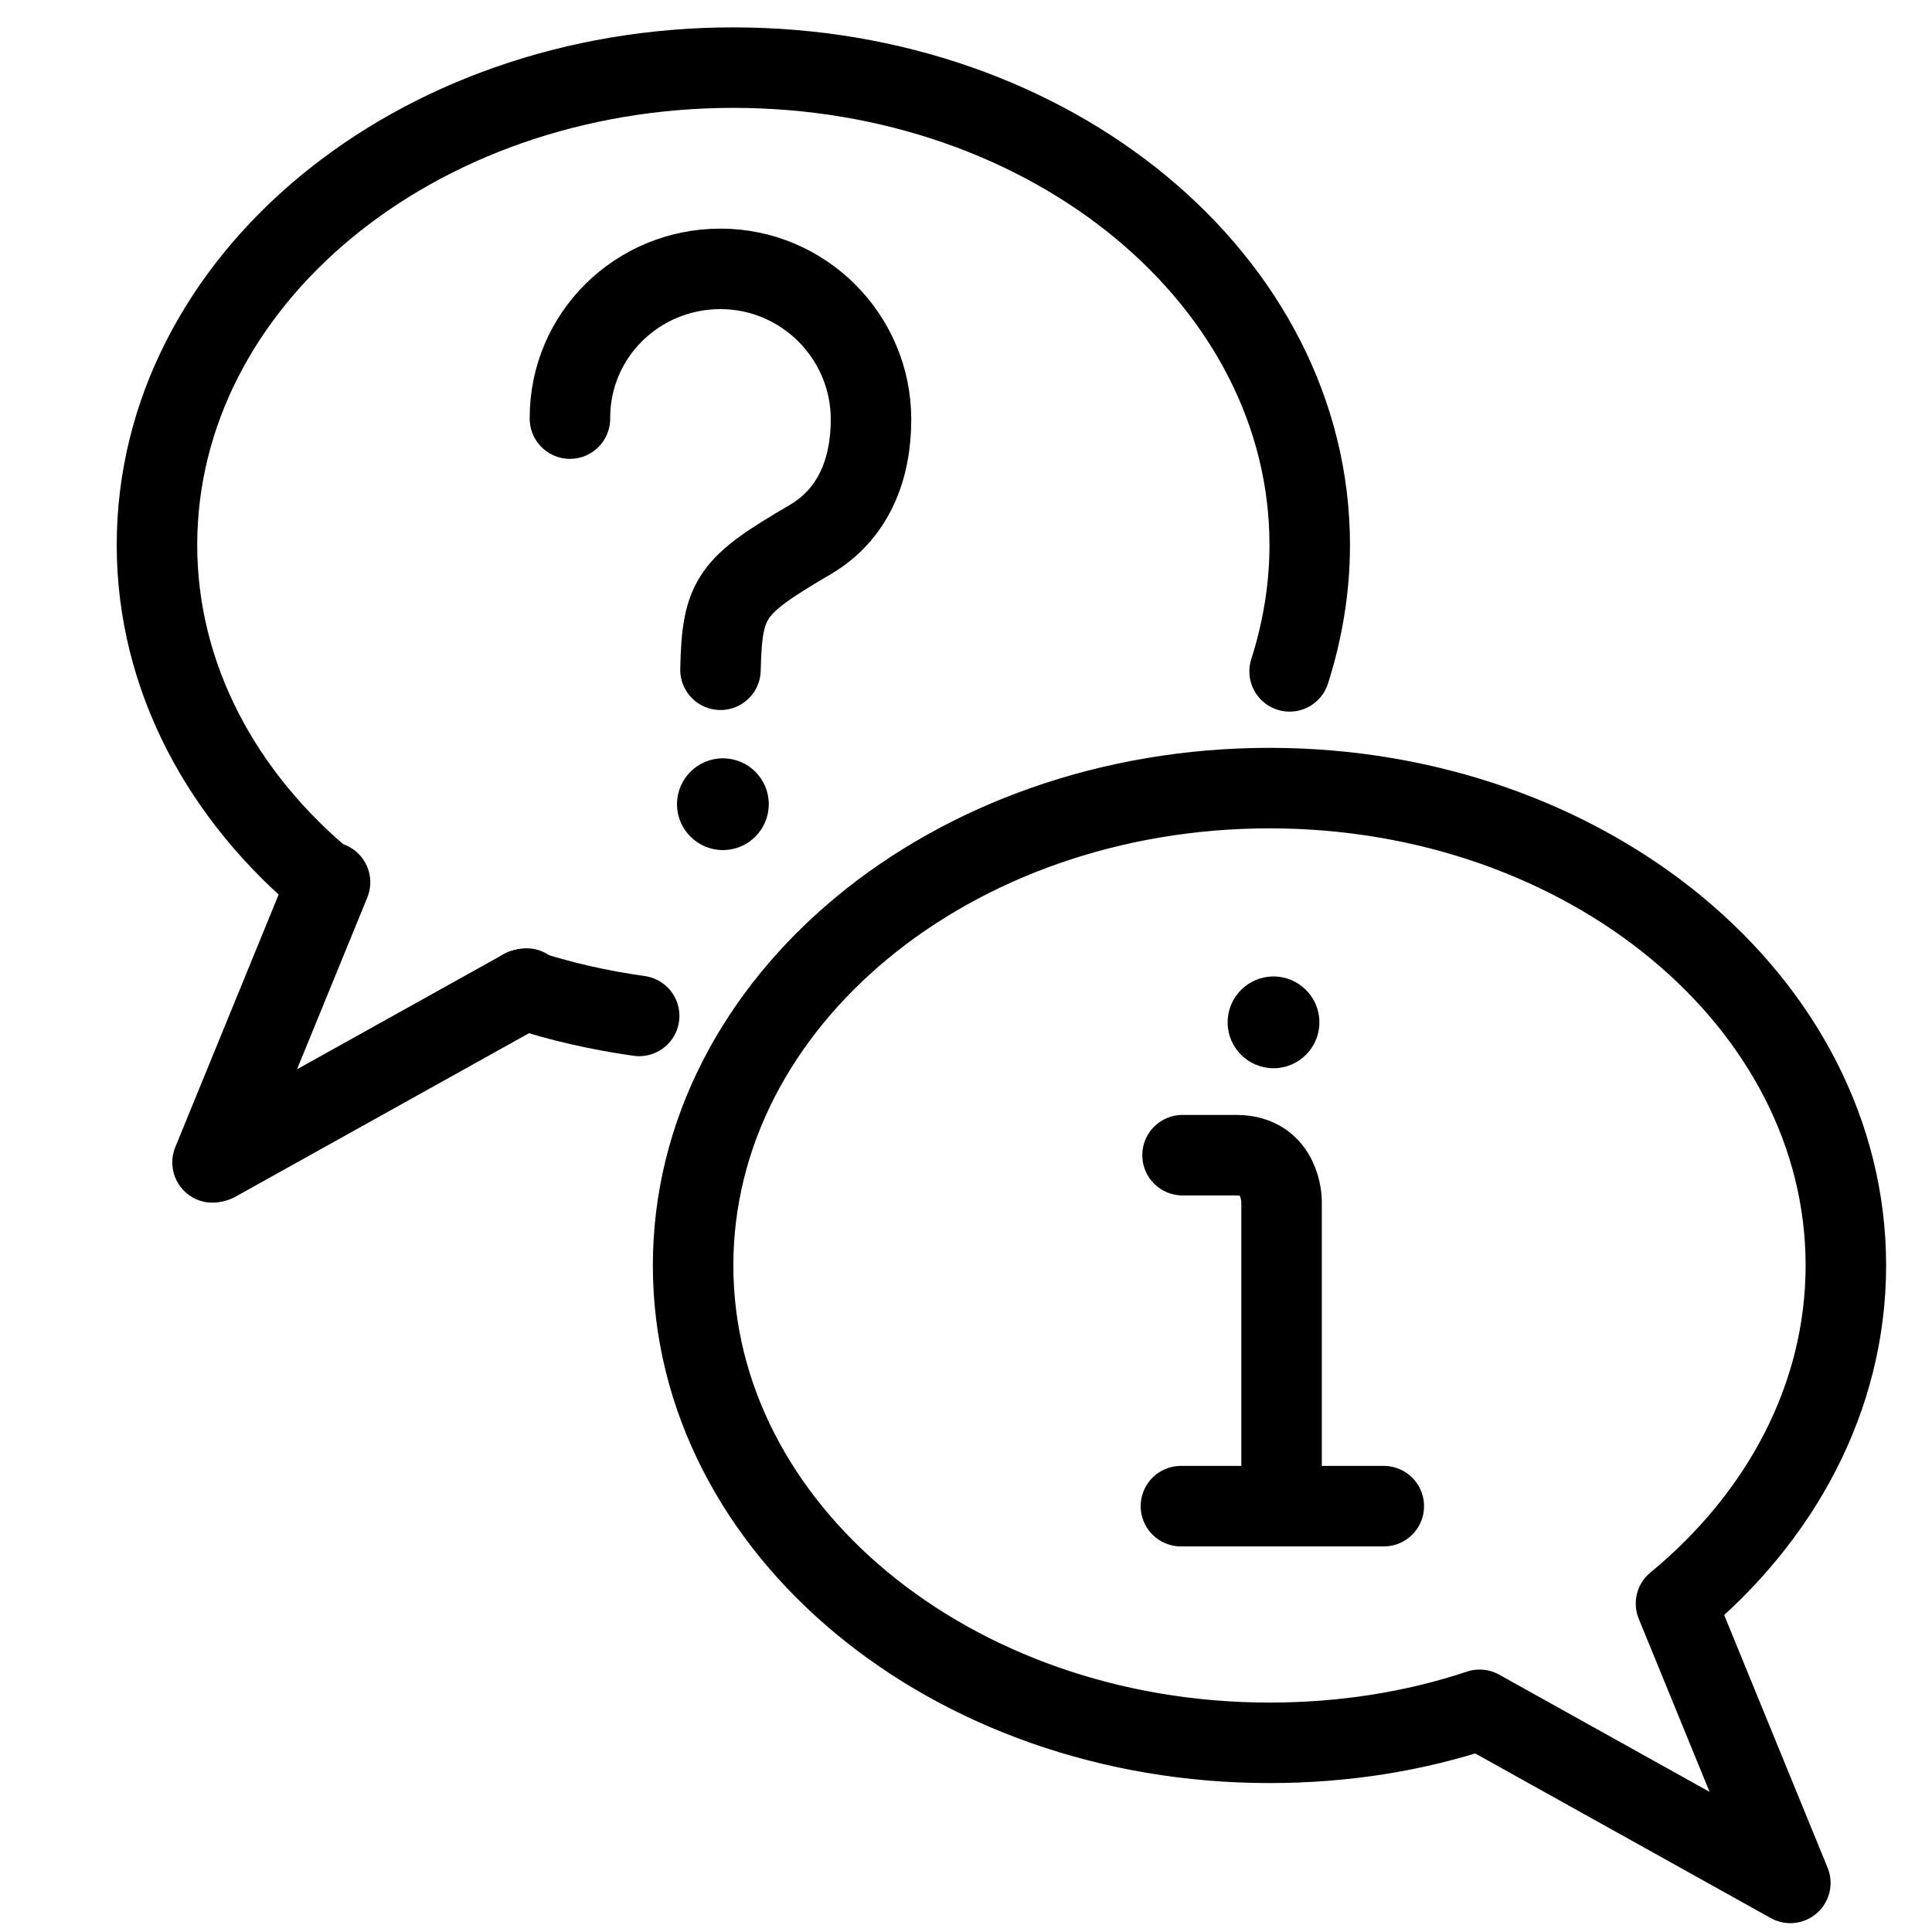
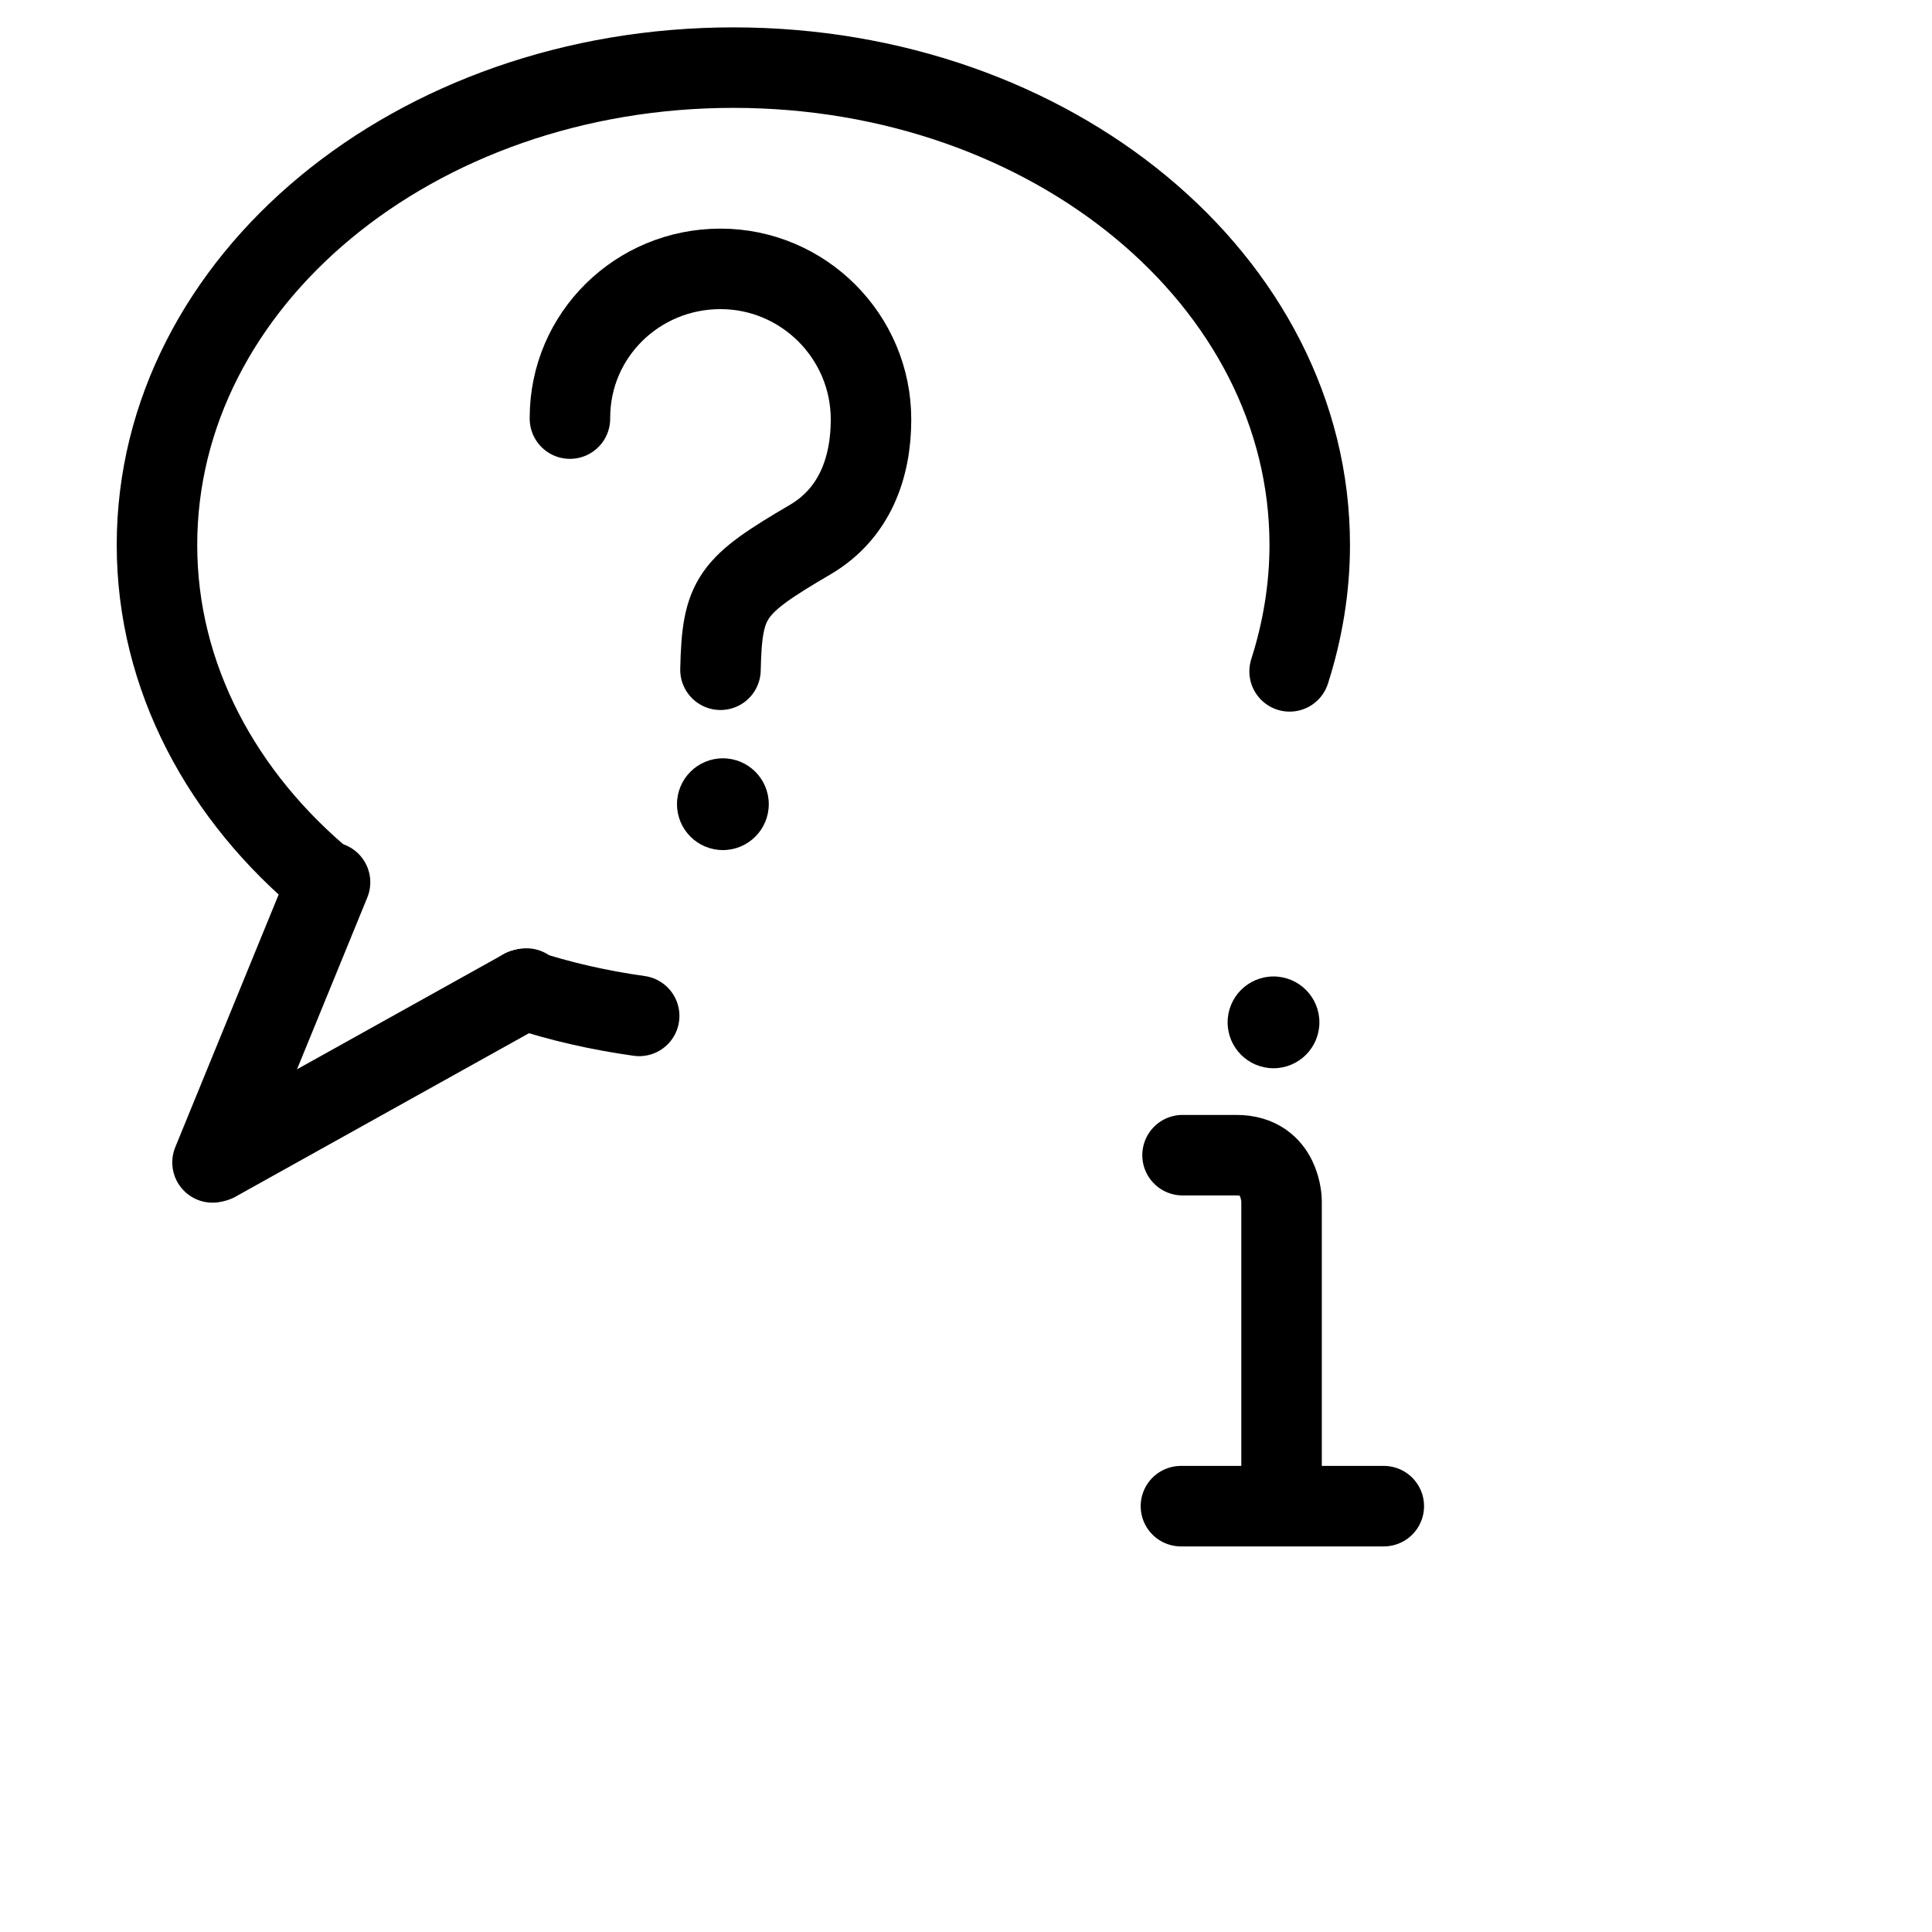
<svg xmlns="http://www.w3.org/2000/svg" id="Layer_1" data-name="Layer 1" viewBox="0 0 24 24">
  <defs>
    <style>
      .cls-1 {
        stroke-linejoin: round;
      }

      .cls-1, .cls-2 {
        fill: none;
        stroke: #000;
        stroke-linecap: round;
      }

      .cls-2 {
        stroke-miterlimit: 10;
      }

      .cls-3 {
        fill: #000;
        stroke-width: 0px;
      }
    </style>
  </defs>
  <g>
    <g>
      <g>
        <path class="cls-1" d="M7.94,12.62c-.5-.07-.98-.18-1.44-.33" />
        <path class="cls-1" d="M6.5,12.29l-3.86,2.15,1.42-3.47h0c-1.3-1.07-2.11-2.56-2.11-4.2C1.95,3.49,5.15.84,9.11.84s7.16,2.65,7.16,5.93c0,.54-.09,1.07-.25,1.57" />
      </g>
      <g>
        <circle class="cls-3" cx="8.98" cy="9.99" r=".57" />
        <path class="cls-1" d="M7.08,5.2s0,0,0-.01c0-1.03.84-1.85,1.87-1.85s1.87.84,1.87,1.87c0,.61-.21,1.17-.75,1.49-.99.58-1.1.72-1.12,1.62" />
      </g>
    </g>
    <g>
-       <path class="cls-1" d="M18.38,21.24l3.86,2.15-1.42-3.47h0c1.3-1.07,2.11-2.56,2.11-4.2,0-3.27-3.21-5.93-7.16-5.93s-7.16,2.65-7.16,5.93,3.21,5.93,7.16,5.93c.92,0,1.8-.14,2.61-.41" />
      <g>
        <circle class="cls-3" cx="15.82" cy="12.7" r=".57" />
        <g>
          <polyline class="cls-2" points="14.67 18.71 15.93 18.71 17.19 18.71" />
          <path class="cls-2" d="M14.69,14.35h.67c.56,0,.56.57.56.57v3.74" />
        </g>
      </g>
    </g>
  </g>
  <polyline class="cls-1" points="6.54 12.28 2.68 14.43 4.1 10.96 4.1 10.96" />
</svg>